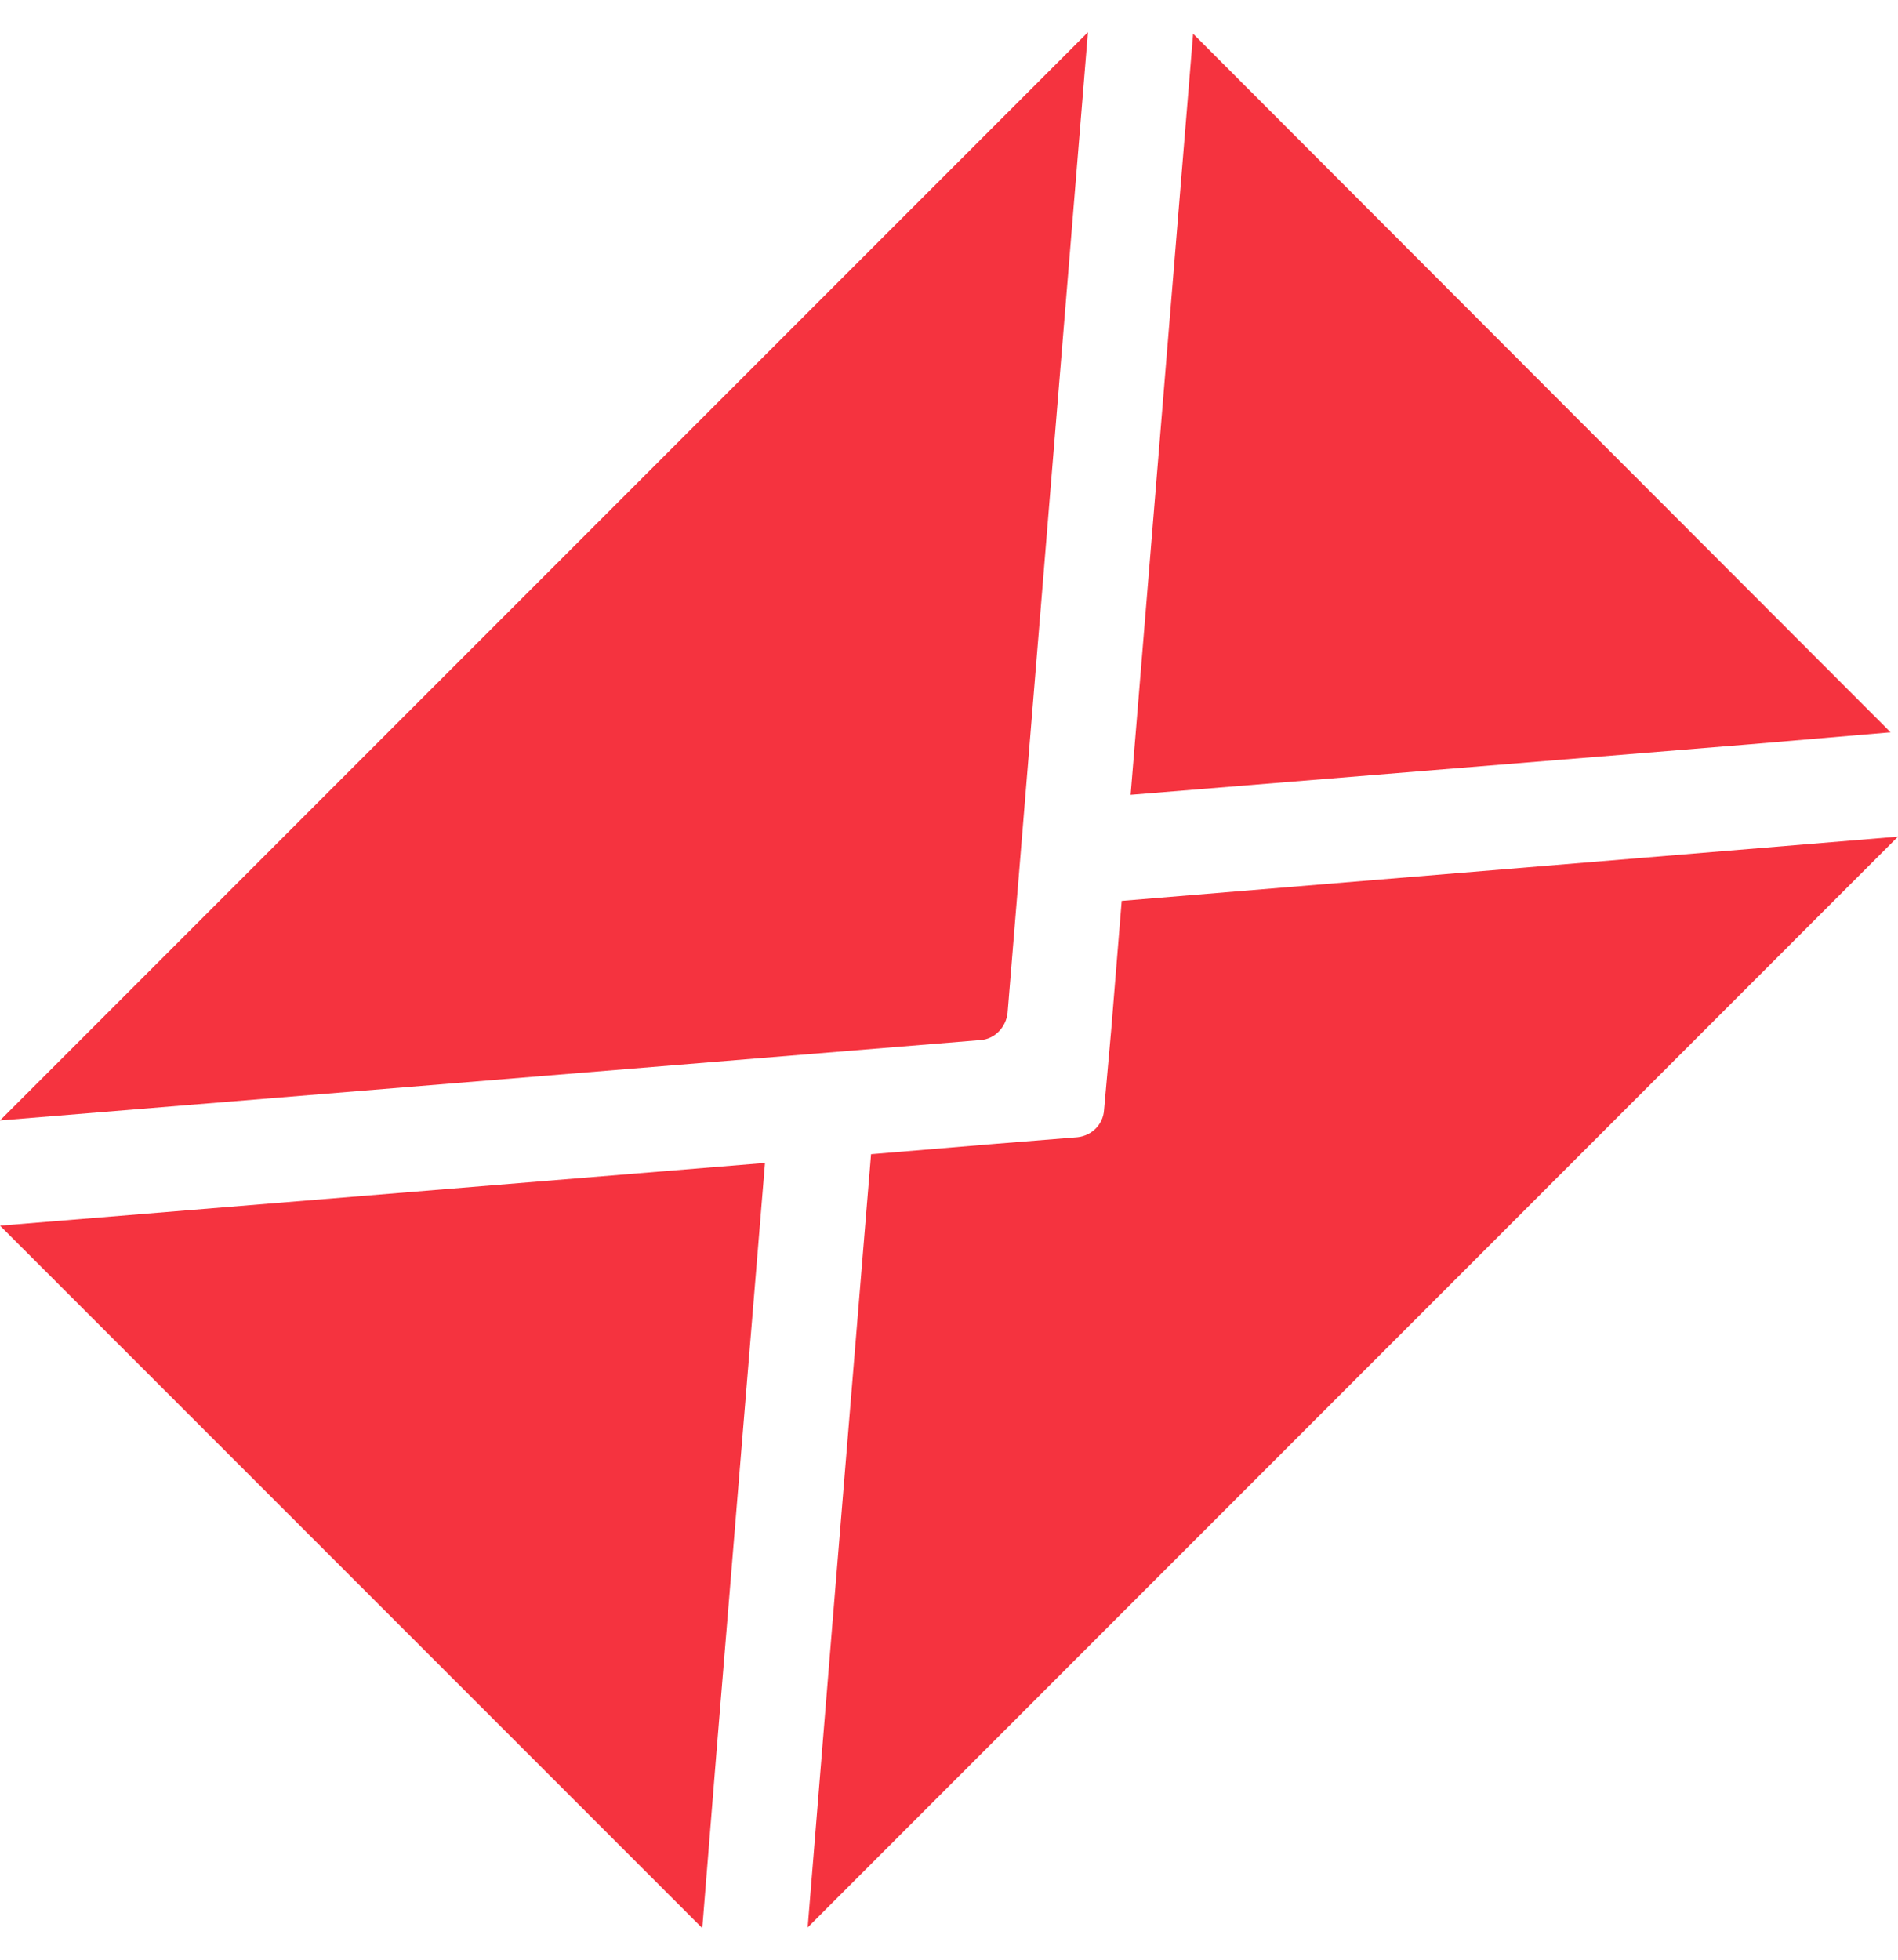
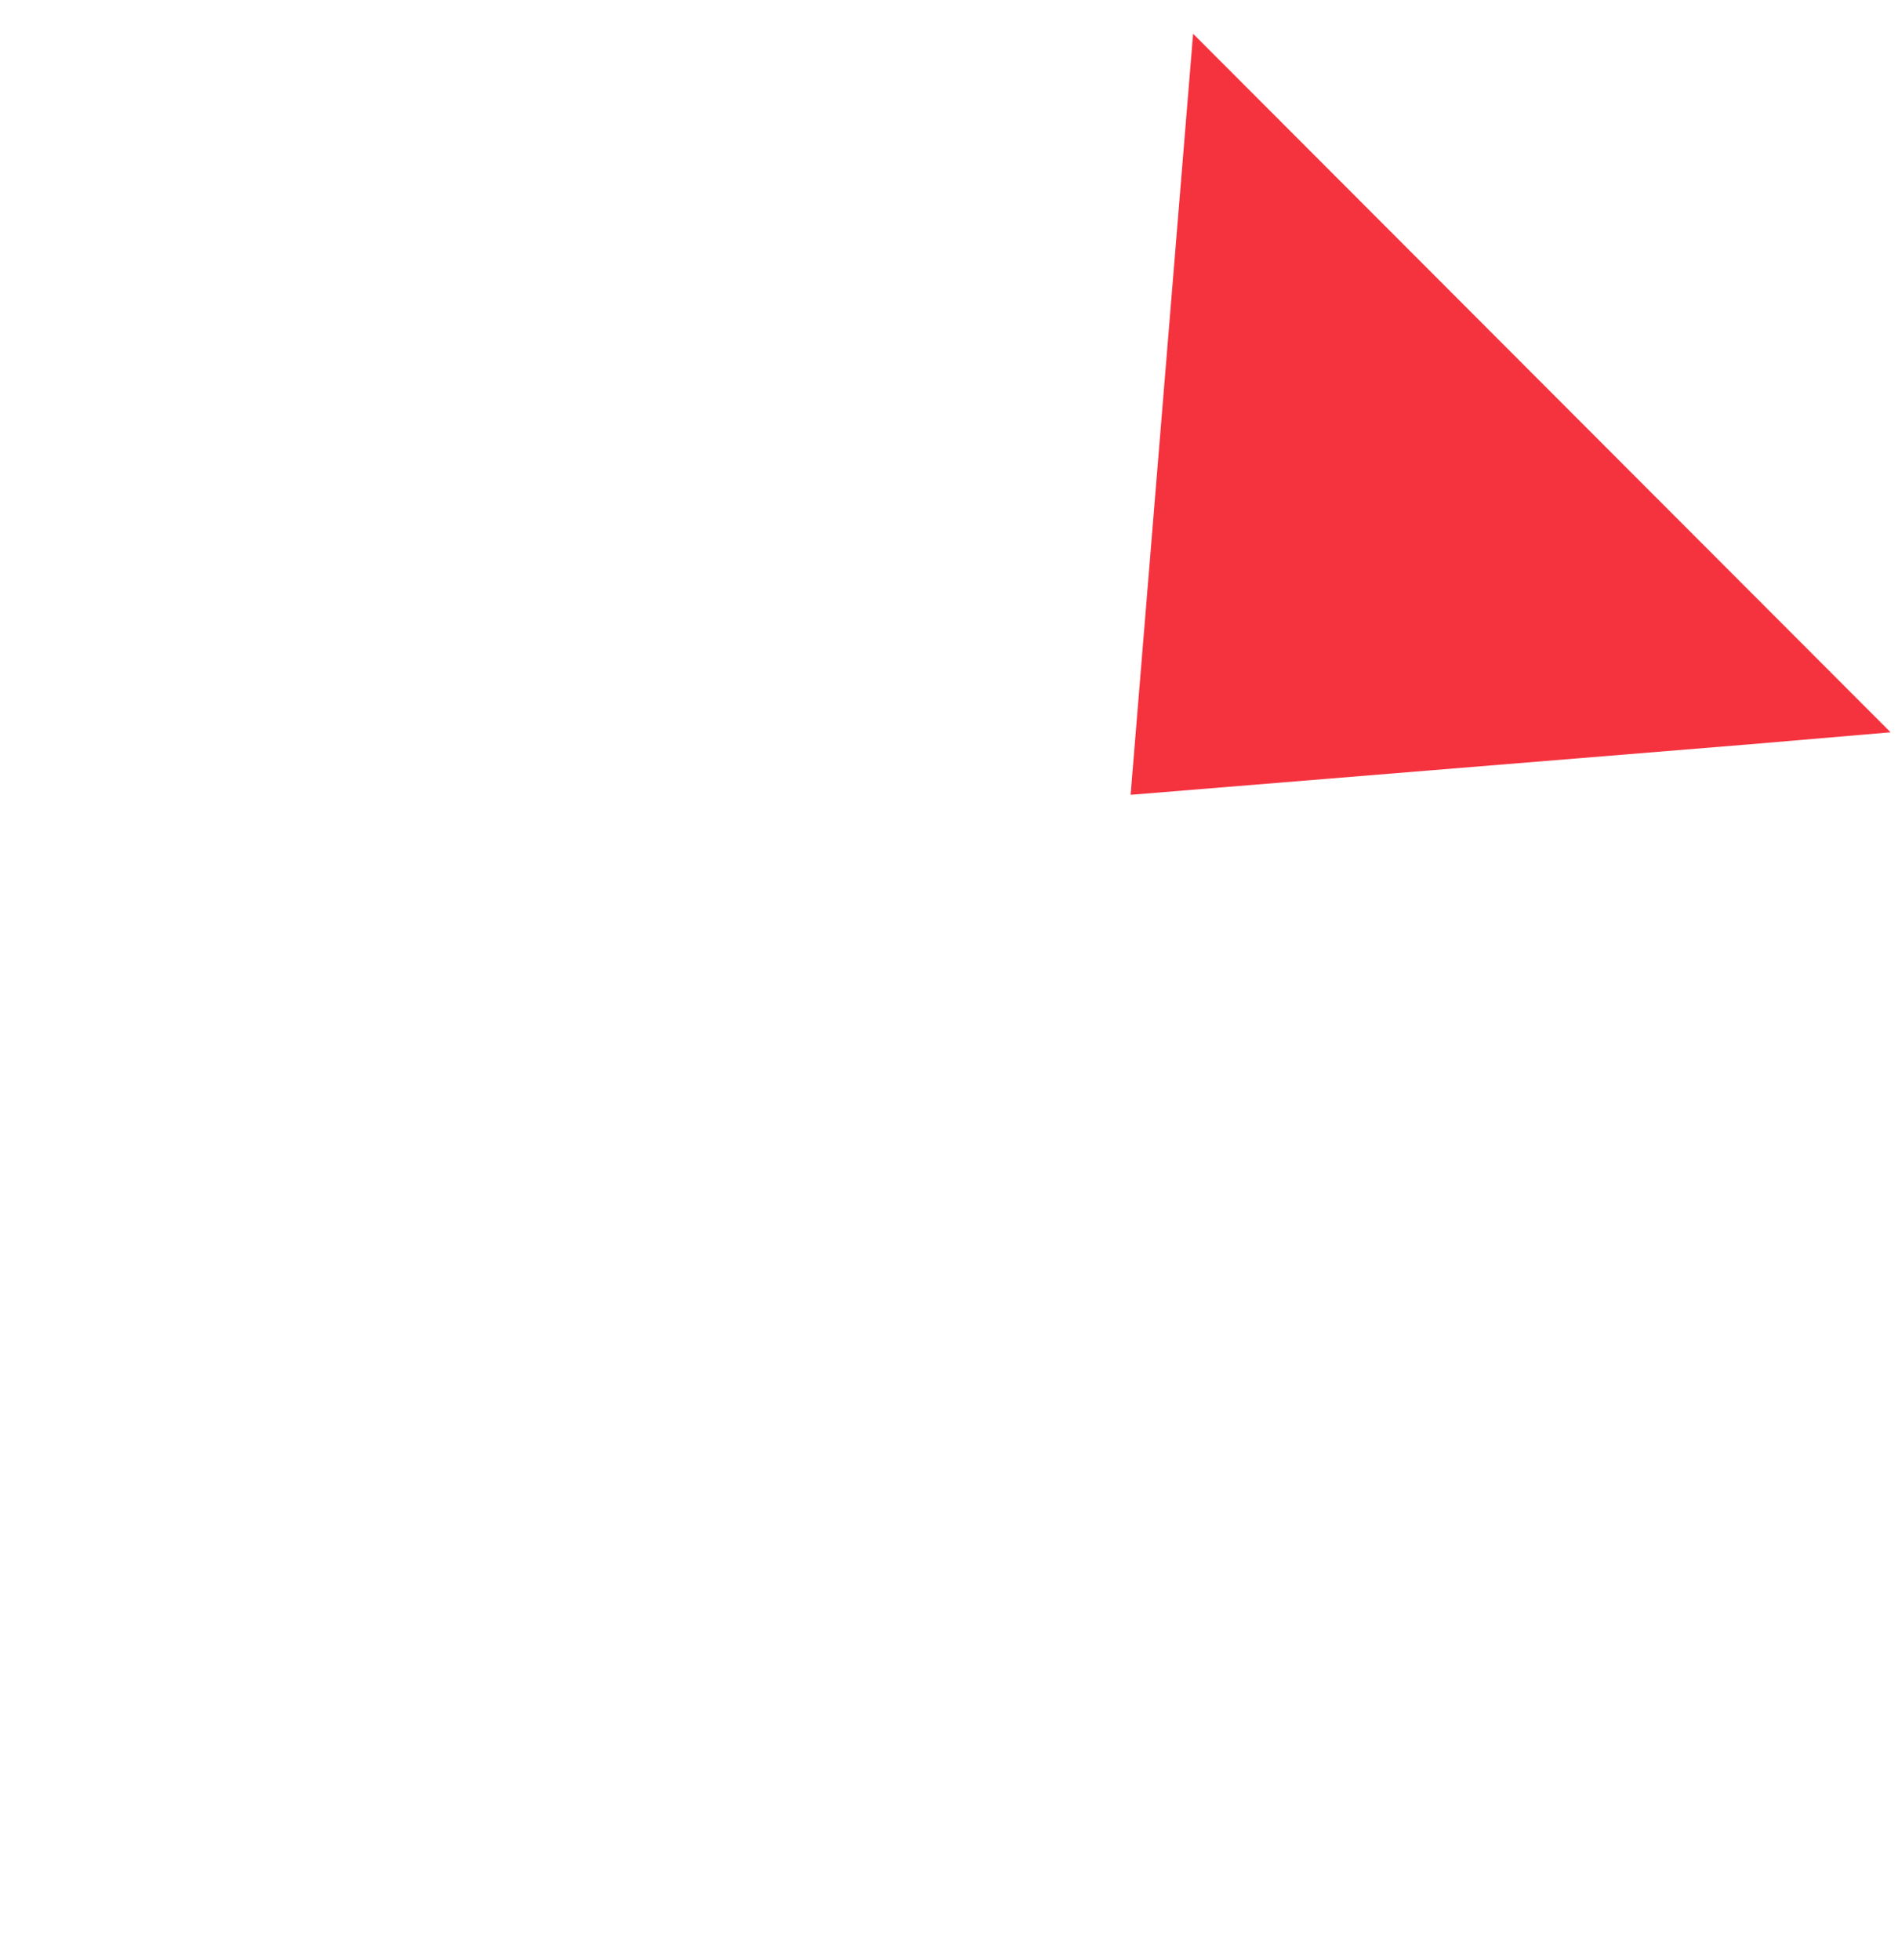
<svg xmlns="http://www.w3.org/2000/svg" version="1.1" x="0px" y="0px" viewBox="0 0 87.16 90" style="enable-background:new 0 0 87.16 90;" xml:space="preserve">
  <style type="text/css">
	.st0{display:none;}
	.st1{display:inline;}
	.st2{fill:#F5333F;}
</style>
  <g id="Layer_1" class="st0">
    <g class="st1">
      <path class="st2" d="M43.58,0c-16.57,0-30,13.43-30,30c0,5.01,1.22,9.77,3.43,13.95L43.58,90l26.56-46.05    c2.18-4.17,3.43-8.93,3.43-13.95C73.58,13.43,60.15,0,43.58,0z M43.58,44.98c-8.3,0-15.02-6.71-15.02-14.98    c0-8.31,6.72-15.02,15.02-15.02c8.26,0,14.98,6.72,14.98,15.02C58.56,38.27,51.85,44.98,43.58,44.98z" />
    </g>
  </g>
  <g id="Layer_3" class="st0">
    <g class="st1">
      <g>
-         <path class="st2" d="M75.31,74.35c-0.15-1.29-0.63-2.73-1.96-3.65c-2.77-1.95-14.02-9.22-14.02-9.22s-3.03-2-5.83-0.56     l-5.94,3.07c0,0,0,0-0.04,0c-0.15,0.07-2.14,0.81-3.69-0.67c-0.99-1-5.24-6.94-9-13.95c-3.25-6.57-5.42-12.62-5.65-13.91     c-0.37-2.1,1.4-3.32,1.55-3.43h0.04l5.87-3.18c2.8-1.48,2.84-5.13,2.84-5.13s0.4-13.4,0.4-16.75c-0.04-1.58-0.92-2.84-1.92-3.69     c-0.92-0.81-2.03-1.4-3.21-1.77l-2.14-0.63c-1.99-0.63-3.58-0.3-3.58-0.3c-0.41,0.12-8.67,1.92-11.63,5.83     c-3.02,4.03-4.02,8.16-4.02,8.16c-2.73,9.04-1.14,18.38-1.14,18.38c1.84,9.82,5.5,18.52,9.41,25.57     c3.51,6.64,8.26,13.76,14.65,20.14c0,0,6.75,6.61,15.75,9.52c0,0,3.95,1.52,9,1.3c4.91-0.18,11.07-5.94,11.4-6.28     c0,0,1.14-1.11,1.81-3.06l0.67-2.18C75.34,76.83,75.45,75.56,75.31,74.35z" />
-       </g>
+         </g>
    </g>
  </g>
  <g id="Layer_2">
    <g>
      <g>
        <g>
-           <path class="st2" d="M45.02,47.75L0,51.44L49.96,1.48L46.27,46.5C46.2,47.16,45.68,47.71,45.02,47.75z" />
-           <polygon class="st2" points="32.92,80.22 32.25,88.52 0,56.27 35.13,53.39     " />
-           <path class="st2" d="M75.09,39.41l12.07-1L37.09,88.49l1.1-13.51L40,52.99l5.75-0.48l3.73-0.3c0.66-0.07,1.18-0.59,1.22-1.25      l0.33-3.69l0.48-5.91L75.09,39.41z" />
          <polygon class="st2" points="54.79,1.55 86.82,33.62 80.37,34.17 51.92,36.49     " />
        </g>
      </g>
    </g>
  </g>
</svg>